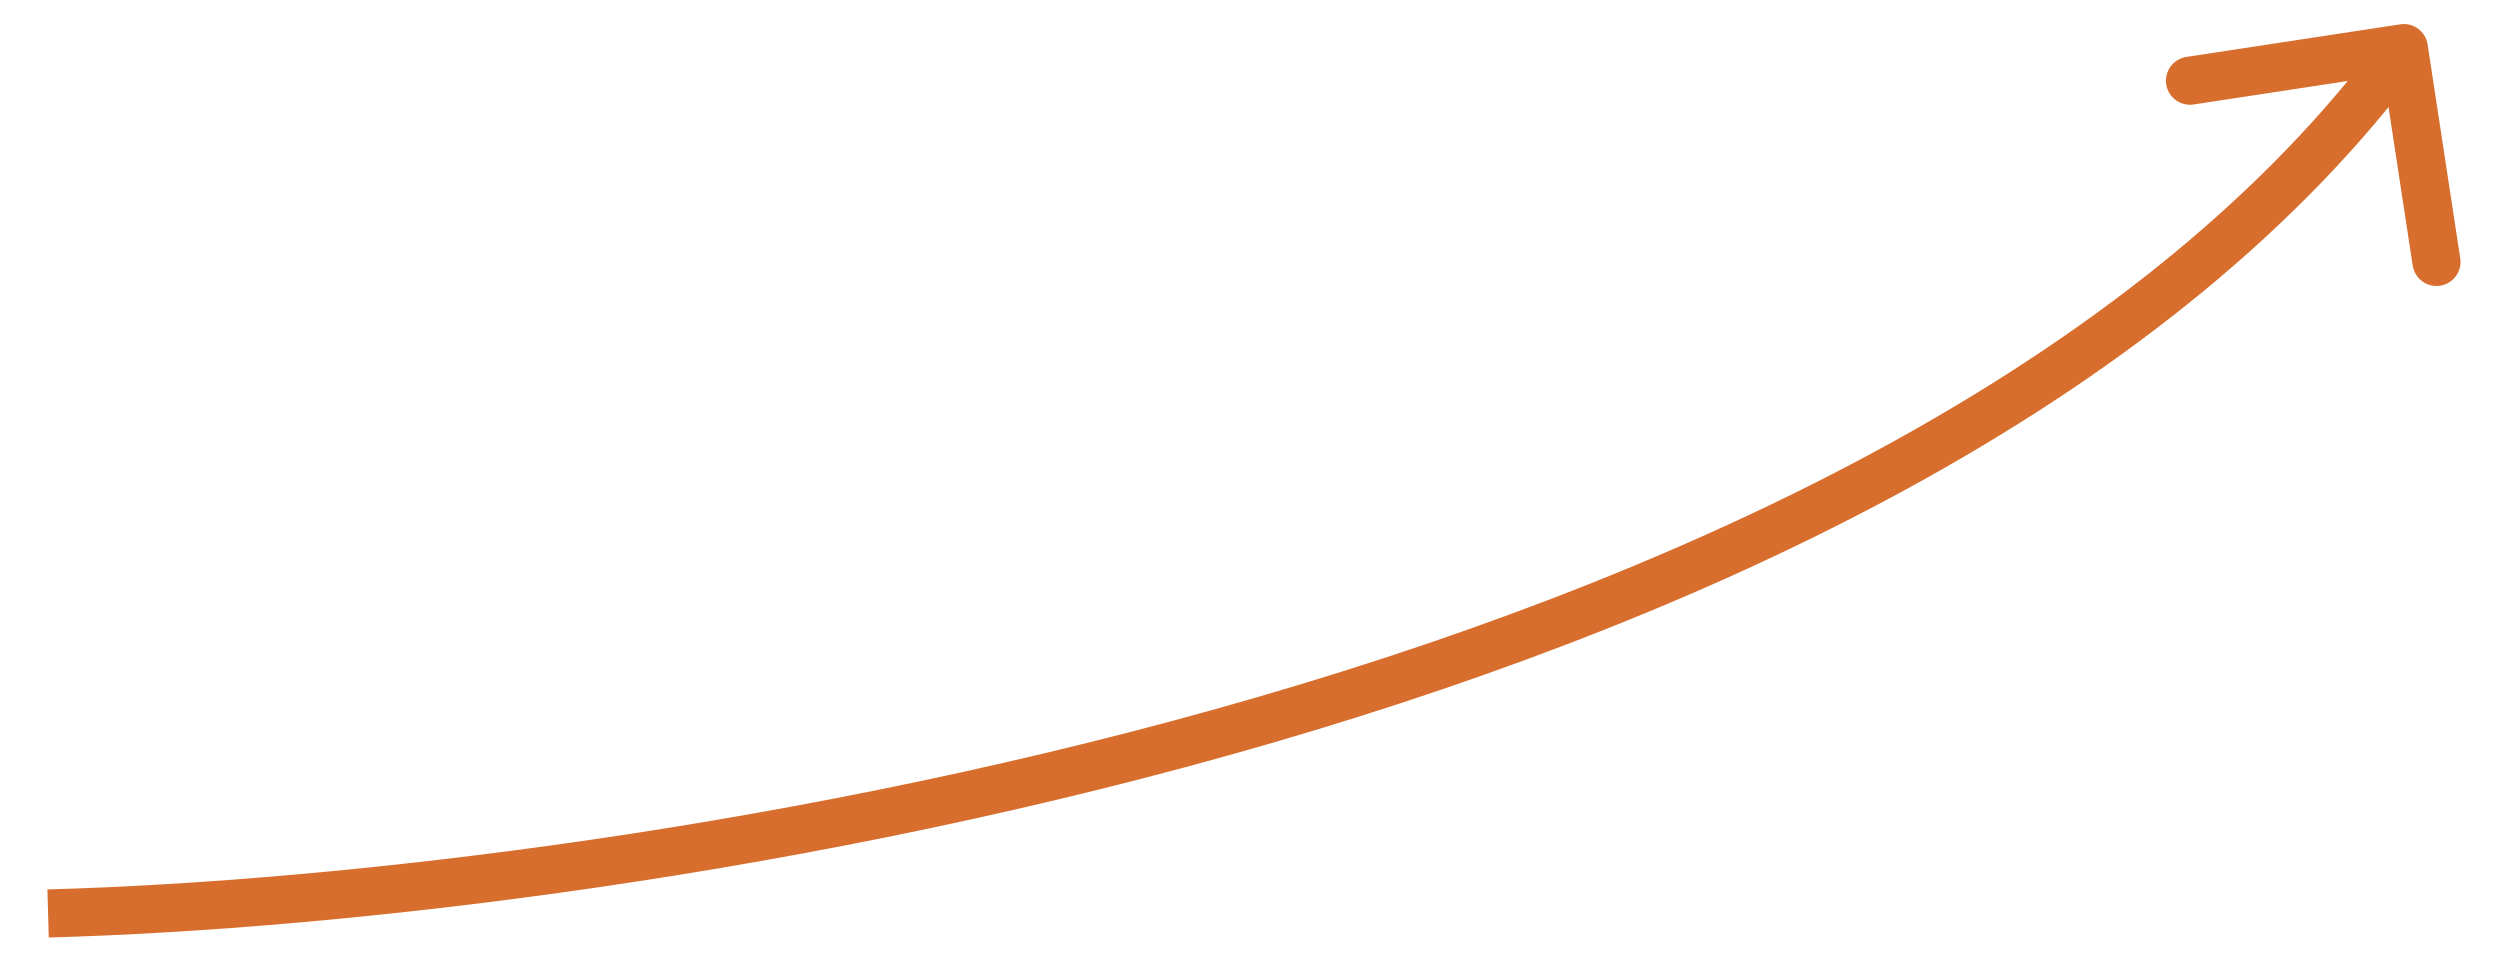
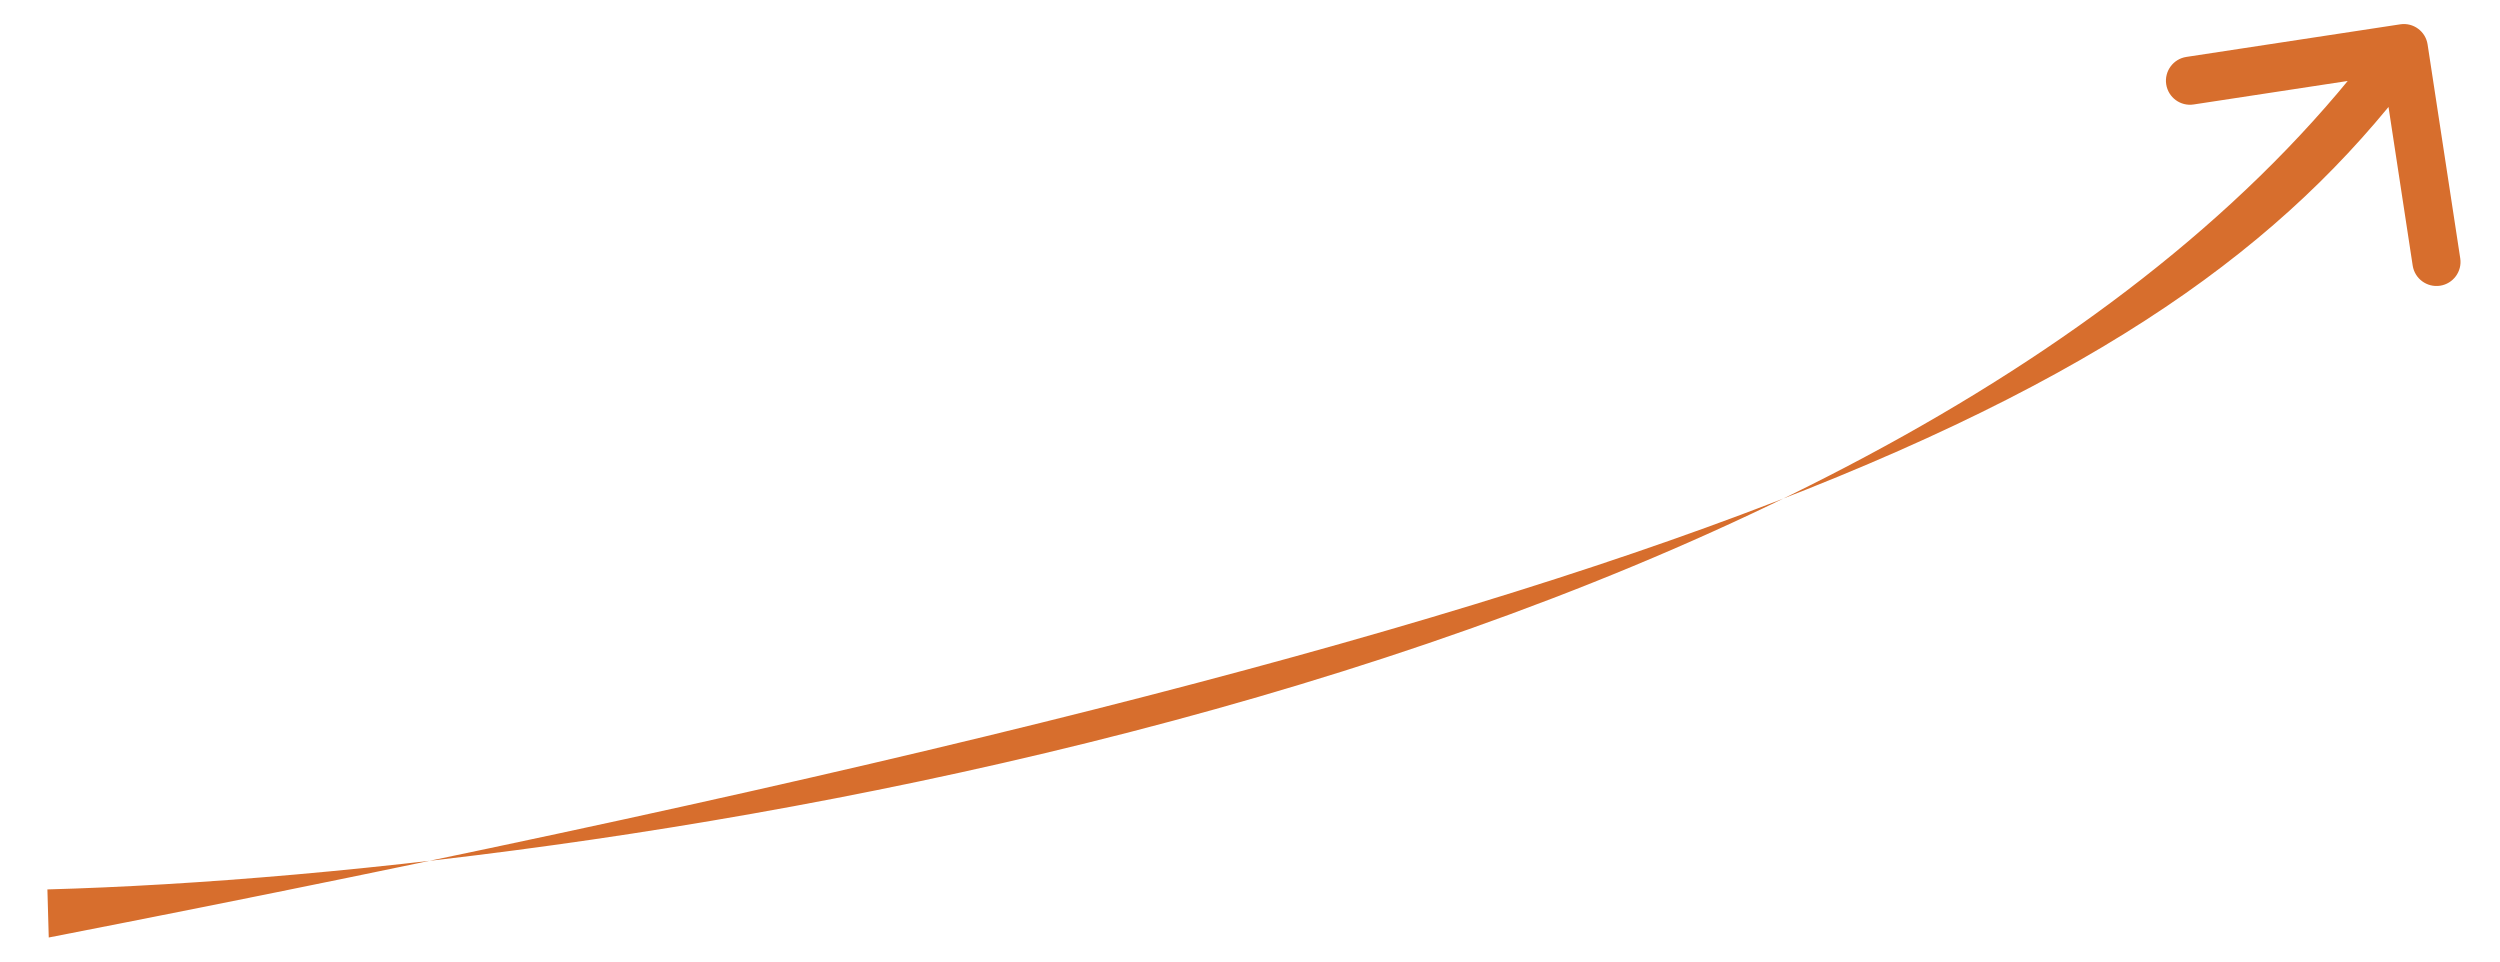
<svg xmlns="http://www.w3.org/2000/svg" width="52" height="20" viewBox="0 0 52 20" fill="none">
-   <path d="M50.494 0.925C50.453 0.652 50.198 0.464 49.925 0.506L45.476 1.184C45.203 1.226 45.016 1.481 45.057 1.754C45.099 2.027 45.354 2.215 45.627 2.173L49.581 1.57L50.184 5.524C50.226 5.797 50.481 5.984 50.754 5.943C51.027 5.901 51.215 5.646 51.173 5.373L50.494 0.925ZM1.014 19.5C7.133 19.332 16.926 18.227 26.452 15.455C35.959 12.689 45.302 8.233 50.403 1.296L49.597 0.704C44.698 7.367 35.624 11.745 26.173 14.495C16.741 17.239 7.034 18.334 0.986 18.5L1.014 19.5Z" fill="#D76E2D" />
+   <path d="M50.494 0.925C50.453 0.652 50.198 0.464 49.925 0.506L45.476 1.184C45.203 1.226 45.016 1.481 45.057 1.754C45.099 2.027 45.354 2.215 45.627 2.173L49.581 1.57L50.184 5.524C50.226 5.797 50.481 5.984 50.754 5.943C51.027 5.901 51.215 5.646 51.173 5.373L50.494 0.925ZM1.014 19.5C35.959 12.689 45.302 8.233 50.403 1.296L49.597 0.704C44.698 7.367 35.624 11.745 26.173 14.495C16.741 17.239 7.034 18.334 0.986 18.5L1.014 19.5Z" fill="#D76E2D" />
</svg>